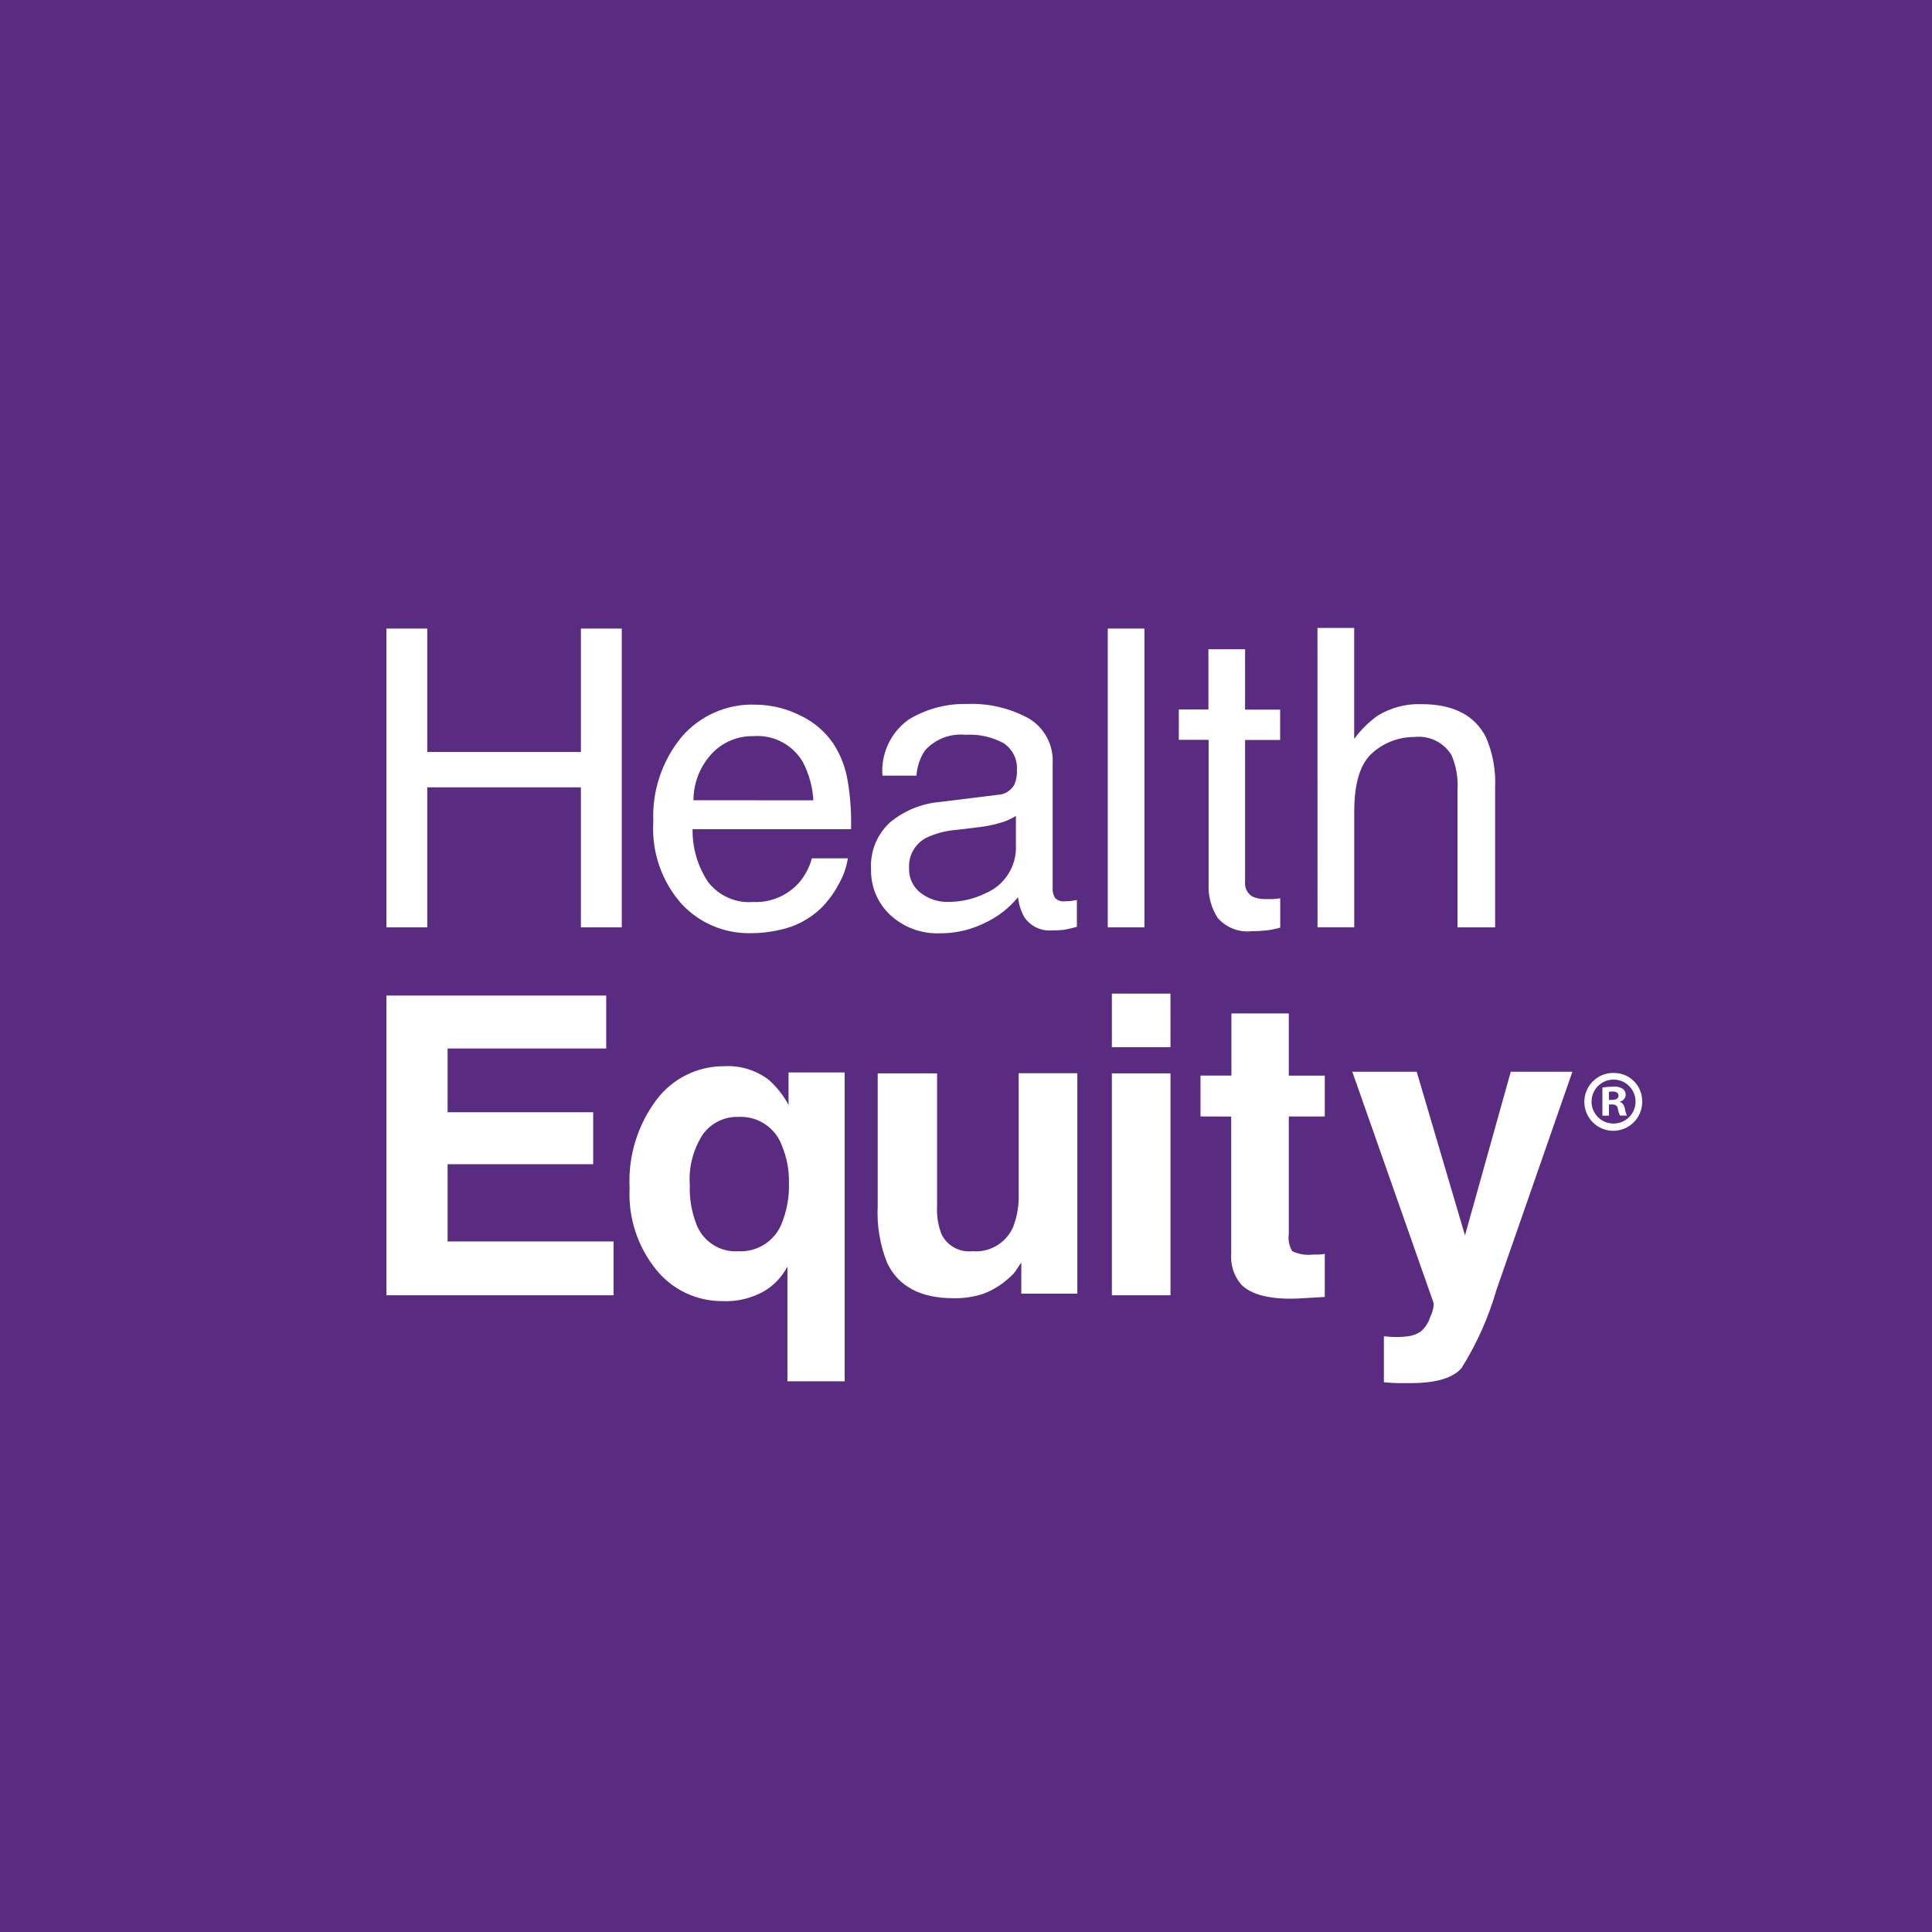
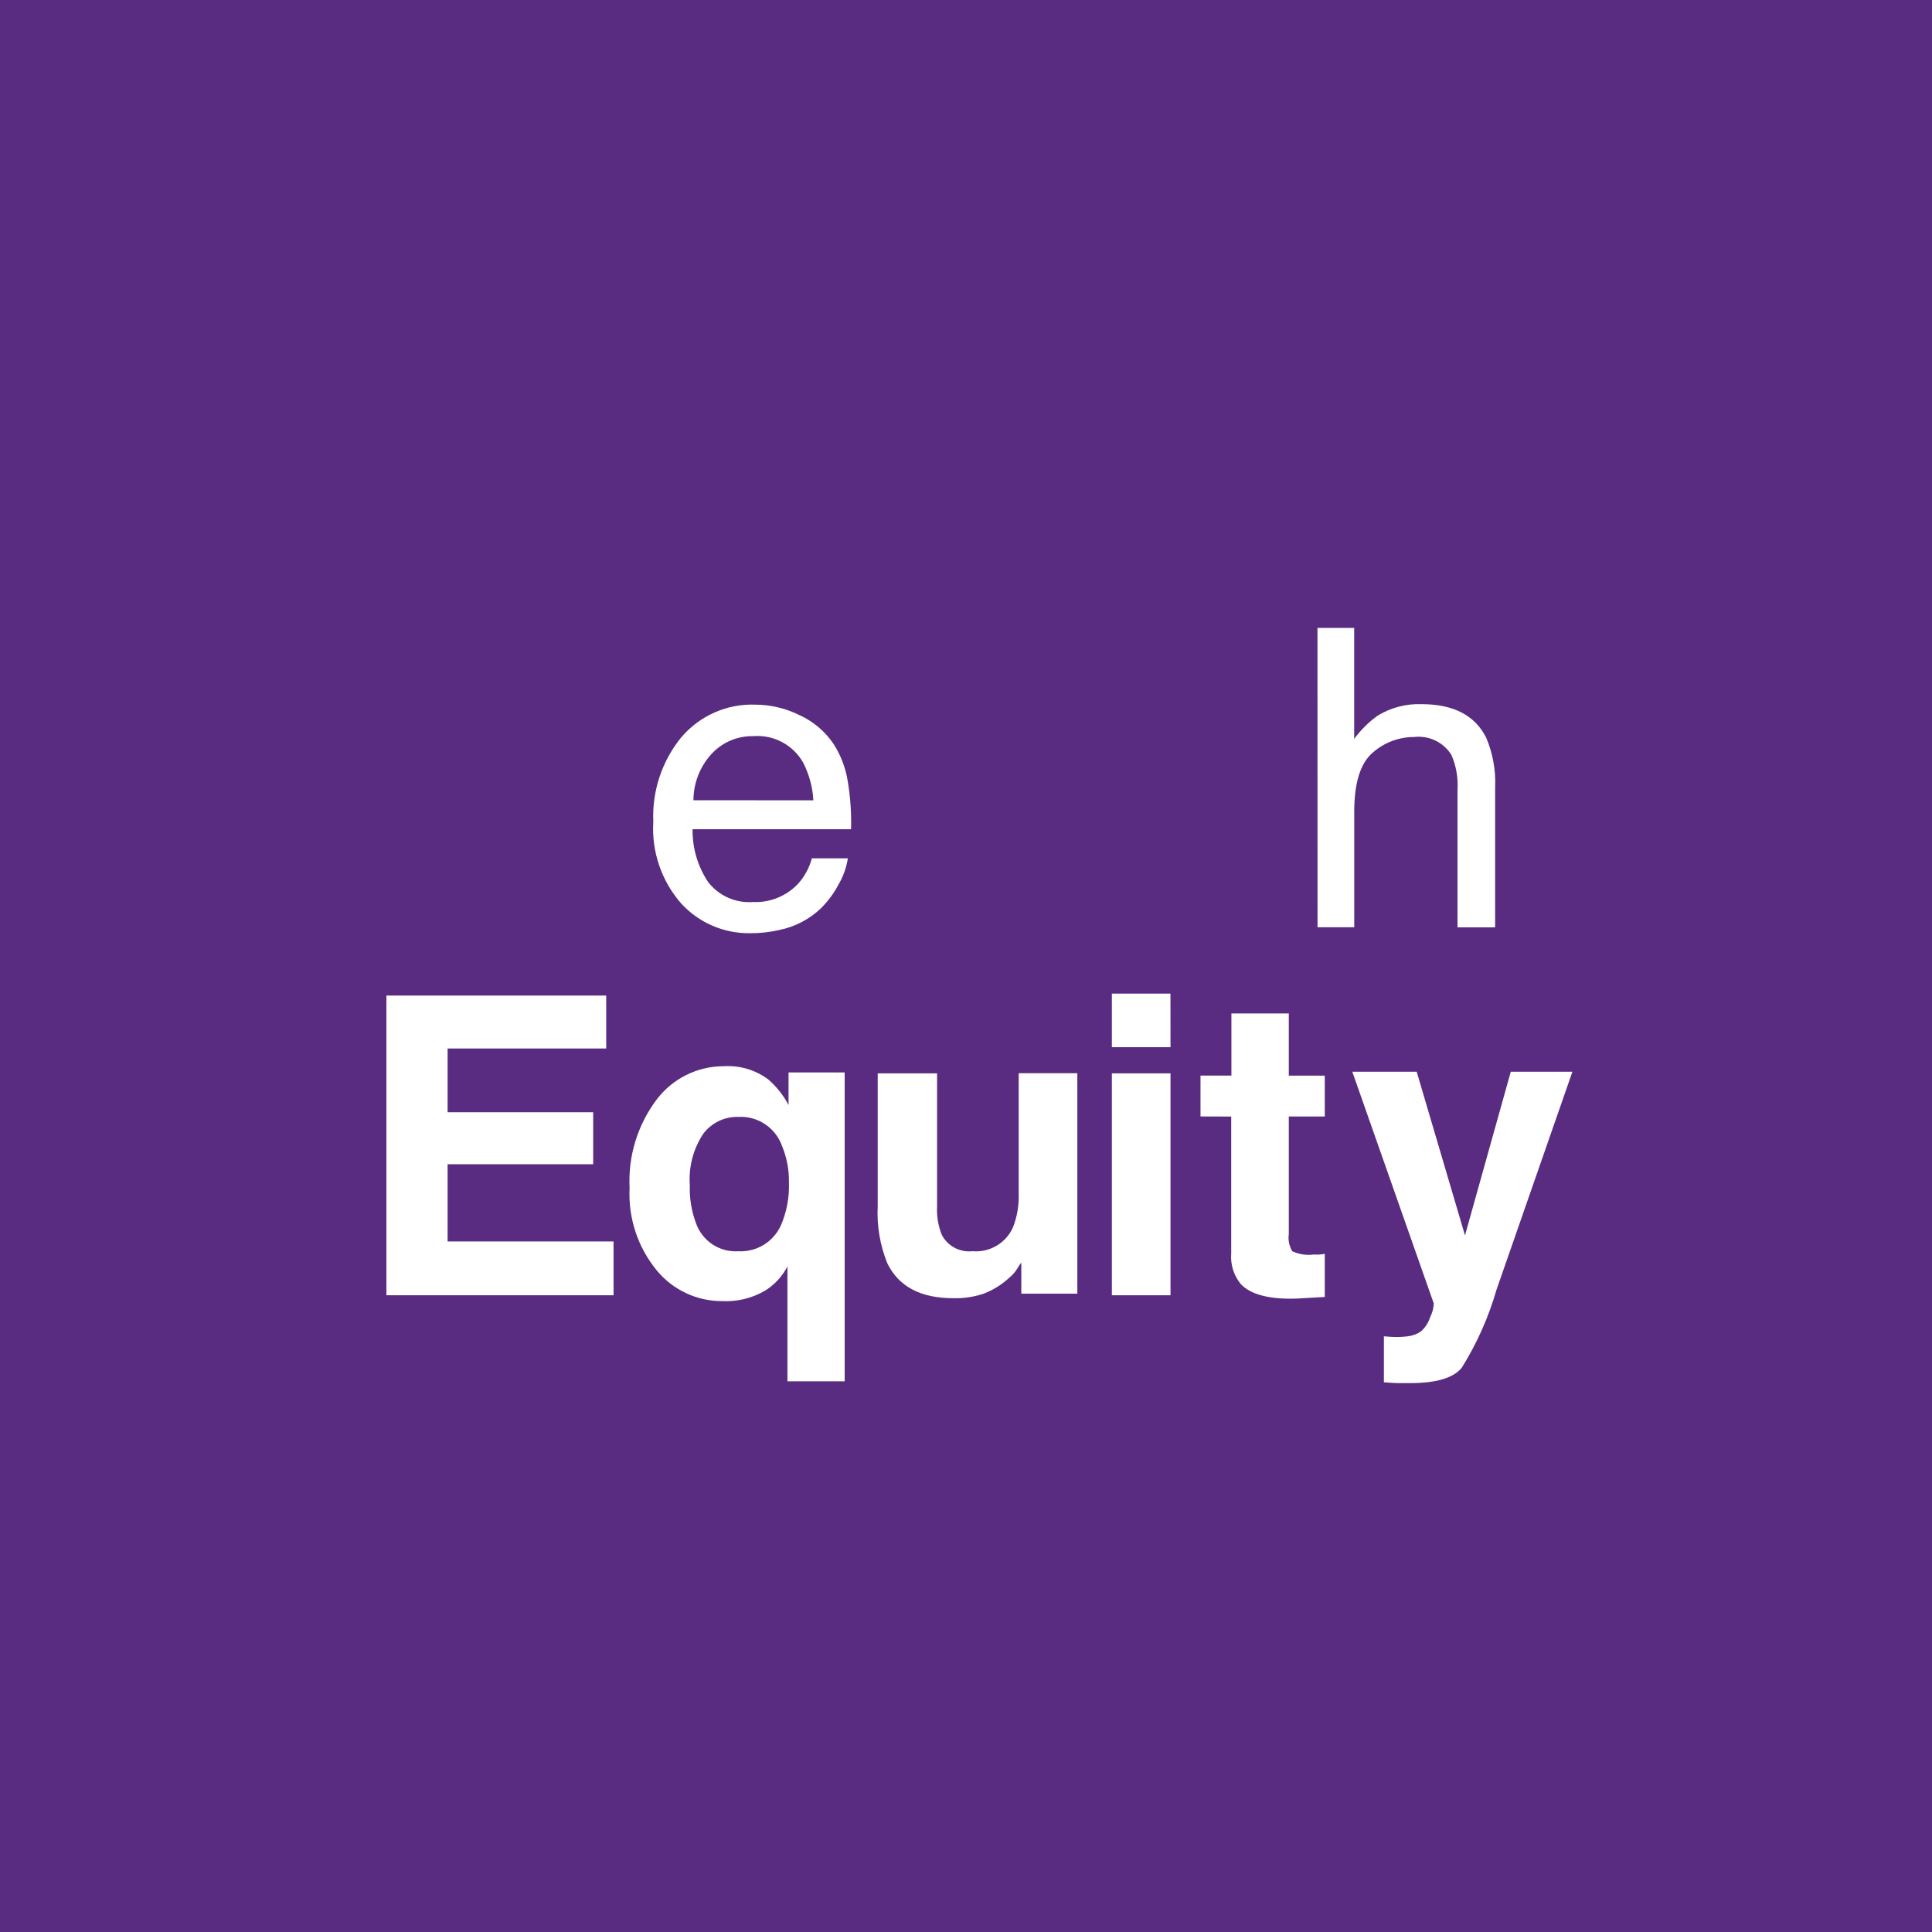
<svg xmlns="http://www.w3.org/2000/svg" width="40" height="40" viewBox="0 0 40 40" fill="none">
  <rect width="40" height="40" fill="#592C82" />
-   <path d="M34 22.797C34.003 22.916 33.97 23.034 33.906 23.135C33.842 23.235 33.749 23.315 33.64 23.362C33.53 23.41 33.409 23.424 33.292 23.402C33.174 23.38 33.066 23.324 32.981 23.24C32.896 23.157 32.838 23.049 32.814 22.932C32.79 22.815 32.802 22.694 32.847 22.584C32.893 22.473 32.971 22.379 33.07 22.313C33.17 22.247 33.287 22.213 33.406 22.214C33.484 22.213 33.561 22.227 33.633 22.255C33.705 22.284 33.77 22.327 33.825 22.381C33.881 22.435 33.925 22.5 33.954 22.572C33.984 22.643 34 22.72 34 22.797ZM32.951 22.797C32.95 22.858 32.96 22.918 32.983 22.975C33.005 23.031 33.038 23.082 33.081 23.126C33.123 23.169 33.174 23.204 33.23 23.227C33.286 23.25 33.346 23.262 33.406 23.262C33.496 23.262 33.584 23.236 33.659 23.186C33.733 23.136 33.792 23.066 33.827 22.983C33.861 22.9 33.871 22.809 33.854 22.72C33.837 22.632 33.794 22.551 33.731 22.487C33.668 22.423 33.587 22.379 33.499 22.361C33.411 22.343 33.32 22.351 33.237 22.384C33.154 22.418 33.082 22.475 33.031 22.549C32.98 22.623 32.953 22.711 32.951 22.8V22.797ZM33.311 23.099H33.176V22.515C33.25 22.504 33.324 22.499 33.399 22.498C33.469 22.49 33.539 22.506 33.598 22.544C33.618 22.558 33.633 22.577 33.644 22.599C33.654 22.62 33.659 22.644 33.658 22.668C33.657 22.701 33.644 22.733 33.622 22.758C33.6 22.784 33.571 22.801 33.538 22.807V22.813C33.596 22.831 33.622 22.877 33.642 22.955C33.649 23.004 33.663 23.052 33.684 23.097H33.542C33.519 23.052 33.504 23.004 33.496 22.955C33.486 22.895 33.45 22.866 33.376 22.866H33.312L33.311 23.099ZM33.311 22.772H33.375C33.449 22.772 33.51 22.747 33.51 22.689C33.51 22.63 33.471 22.599 33.385 22.599C33.36 22.598 33.335 22.601 33.311 22.606V22.772Z" fill="white" />
-   <path d="M8 13.014H8.846V15.569H12.027V13.014H12.873V19.199H12.027V16.301H8.846V19.199H8V13.014Z" fill="white" />
  <path d="M16.571 14.814C16.845 14.943 17.08 15.143 17.252 15.394C17.407 15.632 17.51 15.901 17.553 16.183C17.607 16.508 17.629 16.838 17.62 17.168H14.339C14.333 17.557 14.445 17.938 14.661 18.262C14.77 18.402 14.912 18.514 15.074 18.586C15.237 18.658 15.414 18.689 15.592 18.675C15.767 18.683 15.942 18.653 16.104 18.586C16.266 18.519 16.412 18.418 16.531 18.289C16.662 18.14 16.757 17.963 16.809 17.771H17.554C17.524 17.964 17.457 18.149 17.358 18.317C17.261 18.501 17.136 18.668 16.987 18.814C16.751 19.036 16.458 19.188 16.14 19.253C15.938 19.3 15.732 19.323 15.526 19.321C15.26 19.324 14.997 19.272 14.753 19.167C14.508 19.062 14.289 18.907 14.109 18.712C13.697 18.245 13.487 17.633 13.526 17.012C13.498 16.376 13.706 15.753 14.109 15.261C14.297 15.041 14.532 14.866 14.797 14.75C15.062 14.633 15.35 14.578 15.64 14.589C15.963 14.591 16.282 14.668 16.57 14.815L16.571 14.814ZM16.84 16.57C16.825 16.297 16.752 16.03 16.627 15.786C16.525 15.607 16.373 15.46 16.191 15.364C16.009 15.267 15.803 15.225 15.597 15.241C15.434 15.238 15.272 15.269 15.122 15.333C14.972 15.397 14.838 15.493 14.728 15.613C14.49 15.874 14.358 16.215 14.357 16.568L16.84 16.57Z" fill="white" />
-   <path d="M20.656 16.456C20.728 16.453 20.799 16.432 20.86 16.393C20.921 16.355 20.971 16.301 21.005 16.238C21.042 16.146 21.059 16.047 21.054 15.948C21.062 15.838 21.041 15.729 20.993 15.63C20.944 15.531 20.87 15.447 20.779 15.387C20.538 15.256 20.266 15.196 19.993 15.213C19.838 15.197 19.681 15.218 19.536 15.273C19.39 15.329 19.259 15.418 19.154 15.533C19.048 15.688 18.986 15.87 18.975 16.059H18.27C18.253 15.836 18.293 15.612 18.388 15.409C18.482 15.206 18.627 15.031 18.809 14.9C19.171 14.679 19.588 14.566 20.013 14.575C20.462 14.555 20.908 14.659 21.303 14.876C21.463 14.972 21.593 15.111 21.68 15.276C21.766 15.441 21.806 15.627 21.794 15.814V18.4C21.791 18.467 21.808 18.533 21.843 18.589C21.869 18.617 21.901 18.637 21.936 18.649C21.972 18.662 22.01 18.665 22.047 18.66C22.085 18.66 22.123 18.658 22.161 18.654C22.203 18.649 22.249 18.644 22.296 18.634V19.188C22.208 19.214 22.118 19.235 22.027 19.251C21.944 19.26 21.86 19.264 21.777 19.263C21.666 19.272 21.555 19.251 21.455 19.203C21.355 19.154 21.27 19.081 21.207 18.988C21.136 18.861 21.092 18.72 21.078 18.575C20.896 18.796 20.669 18.975 20.411 19.098C20.115 19.248 19.788 19.326 19.456 19.323C19.268 19.33 19.082 19.3 18.906 19.235C18.73 19.17 18.569 19.071 18.432 18.944C18.302 18.823 18.2 18.676 18.131 18.512C18.063 18.349 18.03 18.173 18.034 17.996C18.024 17.816 18.053 17.636 18.12 17.469C18.188 17.302 18.291 17.152 18.424 17.029C18.715 16.787 19.072 16.639 19.449 16.605L20.656 16.456ZM19.061 18.486C19.224 18.612 19.425 18.678 19.63 18.673C19.899 18.674 20.164 18.612 20.404 18.494C20.598 18.413 20.763 18.274 20.875 18.096C20.988 17.919 21.043 17.711 21.033 17.501V16.893C20.923 16.962 20.803 17.013 20.678 17.045C20.537 17.084 20.394 17.112 20.249 17.128L19.792 17.183C19.578 17.199 19.368 17.255 19.173 17.348C19.061 17.407 18.968 17.498 18.906 17.608C18.843 17.719 18.814 17.845 18.822 17.971C18.817 18.07 18.836 18.169 18.878 18.258C18.919 18.348 18.982 18.426 19.06 18.486H19.061Z" fill="white" />
-   <path d="M22.935 13.014H23.694V19.199H22.935V13.014Z" fill="white" />
-   <path d="M25.019 13.442H25.778V14.692H26.504V15.32H25.778V18.253C25.771 18.316 25.782 18.379 25.811 18.435C25.839 18.491 25.884 18.537 25.939 18.567C26.034 18.605 26.137 18.621 26.239 18.614H26.356C26.406 18.612 26.456 18.607 26.506 18.598V19.205C26.418 19.231 26.328 19.25 26.236 19.261C26.135 19.273 26.033 19.279 25.931 19.278C25.799 19.295 25.663 19.279 25.538 19.232C25.413 19.184 25.301 19.107 25.212 19.006C25.077 18.798 25.011 18.552 25.023 18.303V15.317H24.406V14.689H25.019V13.442Z" fill="white" />
  <path d="M27.277 13H28.037V15.299C28.171 15.114 28.335 14.952 28.521 14.818C28.795 14.65 29.112 14.567 29.433 14.579C30.088 14.579 30.532 14.807 30.766 15.265C30.907 15.593 30.972 15.949 30.955 16.305V19.2H30.176V16.356C30.192 16.107 30.149 15.857 30.049 15.628C29.969 15.5 29.853 15.397 29.716 15.331C29.579 15.266 29.427 15.241 29.276 15.259C28.961 15.259 28.657 15.374 28.421 15.582C28.166 15.799 28.038 16.207 28.038 16.807V19.198H27.278L27.277 13Z" fill="white" />
  <path d="M12.551 21.708H9.267V23.028H12.281V24.104H9.267V25.703H12.703V26.817H8V20.612H12.551V21.708Z" fill="white" />
  <path d="M15.909 22.351C16.079 22.5 16.22 22.678 16.326 22.878V22.204H17.488V28.598H16.303V26.22C16.197 26.425 16.038 26.598 15.842 26.72C15.573 26.878 15.263 26.954 14.952 26.938C14.692 26.939 14.436 26.882 14.201 26.772C13.966 26.661 13.759 26.5 13.595 26.299C13.203 25.821 13.004 25.215 13.035 24.597C13.001 23.939 13.2 23.29 13.596 22.764C13.758 22.55 13.968 22.376 14.208 22.257C14.448 22.137 14.713 22.075 14.982 22.075C15.314 22.054 15.643 22.151 15.909 22.351ZM16.168 25.37C16.288 25.09 16.345 24.787 16.334 24.482C16.339 24.222 16.29 23.965 16.191 23.725C16.125 23.541 16.002 23.383 15.84 23.275C15.677 23.166 15.484 23.114 15.289 23.124C15.148 23.12 15.008 23.149 14.881 23.21C14.754 23.272 14.644 23.362 14.559 23.475C14.351 23.79 14.254 24.165 14.282 24.541C14.272 24.807 14.316 25.073 14.409 25.323C14.472 25.503 14.591 25.657 14.749 25.762C14.907 25.868 15.096 25.918 15.285 25.906C15.469 25.916 15.652 25.87 15.809 25.775C15.967 25.679 16.091 25.538 16.168 25.37V25.37Z" fill="white" />
  <path d="M19.401 22.223V24.973C19.391 25.172 19.422 25.372 19.495 25.558C19.553 25.675 19.646 25.77 19.761 25.832C19.875 25.894 20.006 25.919 20.135 25.905C20.309 25.92 20.484 25.88 20.634 25.791C20.785 25.702 20.903 25.568 20.974 25.408C21.061 25.183 21.1 24.942 21.091 24.701V22.22H22.305V26.784H21.145V26.14C21.115 26.18 21.087 26.221 21.062 26.264C21.019 26.334 20.965 26.396 20.902 26.448C20.744 26.596 20.558 26.711 20.356 26.788C20.157 26.852 19.949 26.883 19.74 26.878C19.061 26.878 18.605 26.637 18.37 26.153C18.219 25.777 18.151 25.373 18.172 24.969V22.223H19.401Z" fill="white" />
  <path d="M24.234 21.681H23.02V20.572H24.233L24.234 21.681ZM23.02 22.223H24.234V26.817H23.02V22.223Z" fill="white" />
  <path d="M24.855 23.115V22.269H25.495V20.982H26.683V22.27H27.428V23.116H26.683V25.552C26.666 25.674 26.691 25.799 26.755 25.905C26.891 25.969 27.043 25.993 27.192 25.974H27.308C27.348 25.973 27.388 25.968 27.428 25.959V26.852L26.86 26.885C26.293 26.906 25.904 26.807 25.694 26.591C25.545 26.413 25.472 26.183 25.491 25.952V23.117L24.855 23.115Z" fill="white" />
  <path d="M28.652 27.667L28.805 27.678C28.918 27.685 29.031 27.681 29.143 27.667C29.239 27.657 29.332 27.624 29.413 27.57C29.506 27.49 29.574 27.385 29.611 27.268C29.655 27.181 29.68 27.086 29.685 26.988L27.998 22.189H29.331L30.331 25.578L31.279 22.189H32.555L30.983 26.704C30.819 27.274 30.576 27.819 30.261 28.322C30.085 28.531 29.73 28.636 29.2 28.636H28.944C28.88 28.636 28.777 28.628 28.652 28.619L28.652 27.667Z" fill="white" />
</svg>